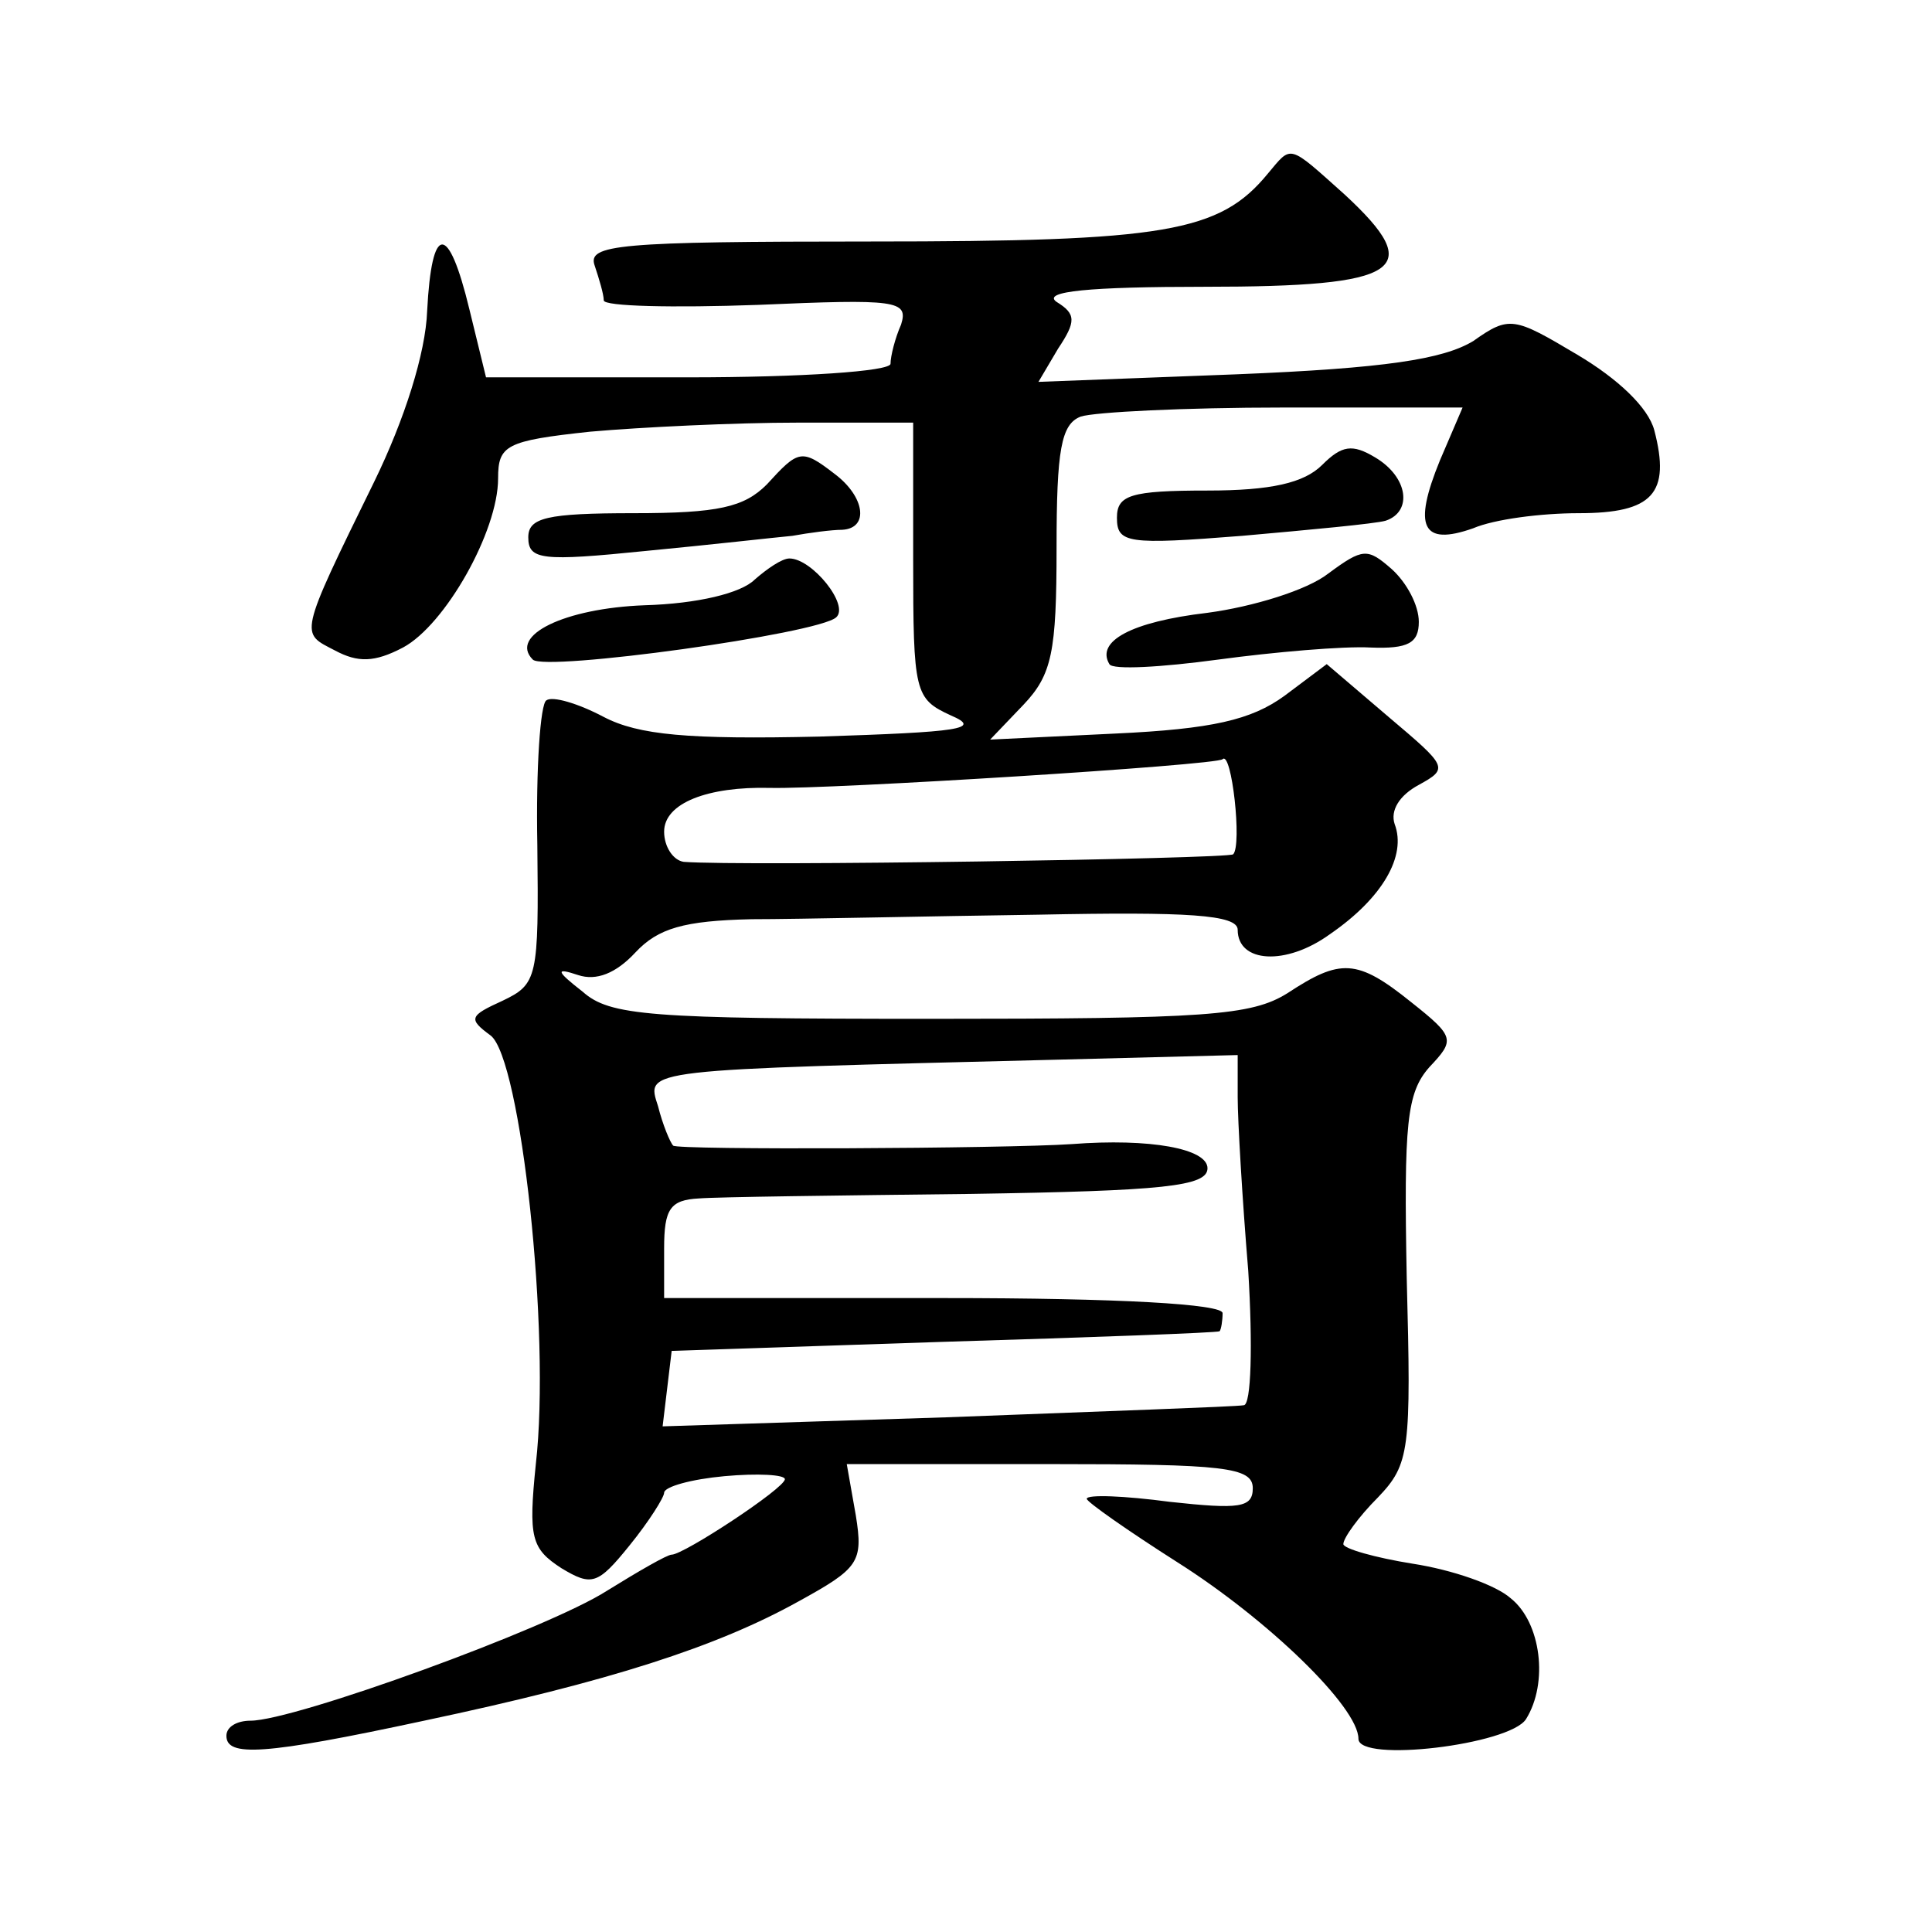
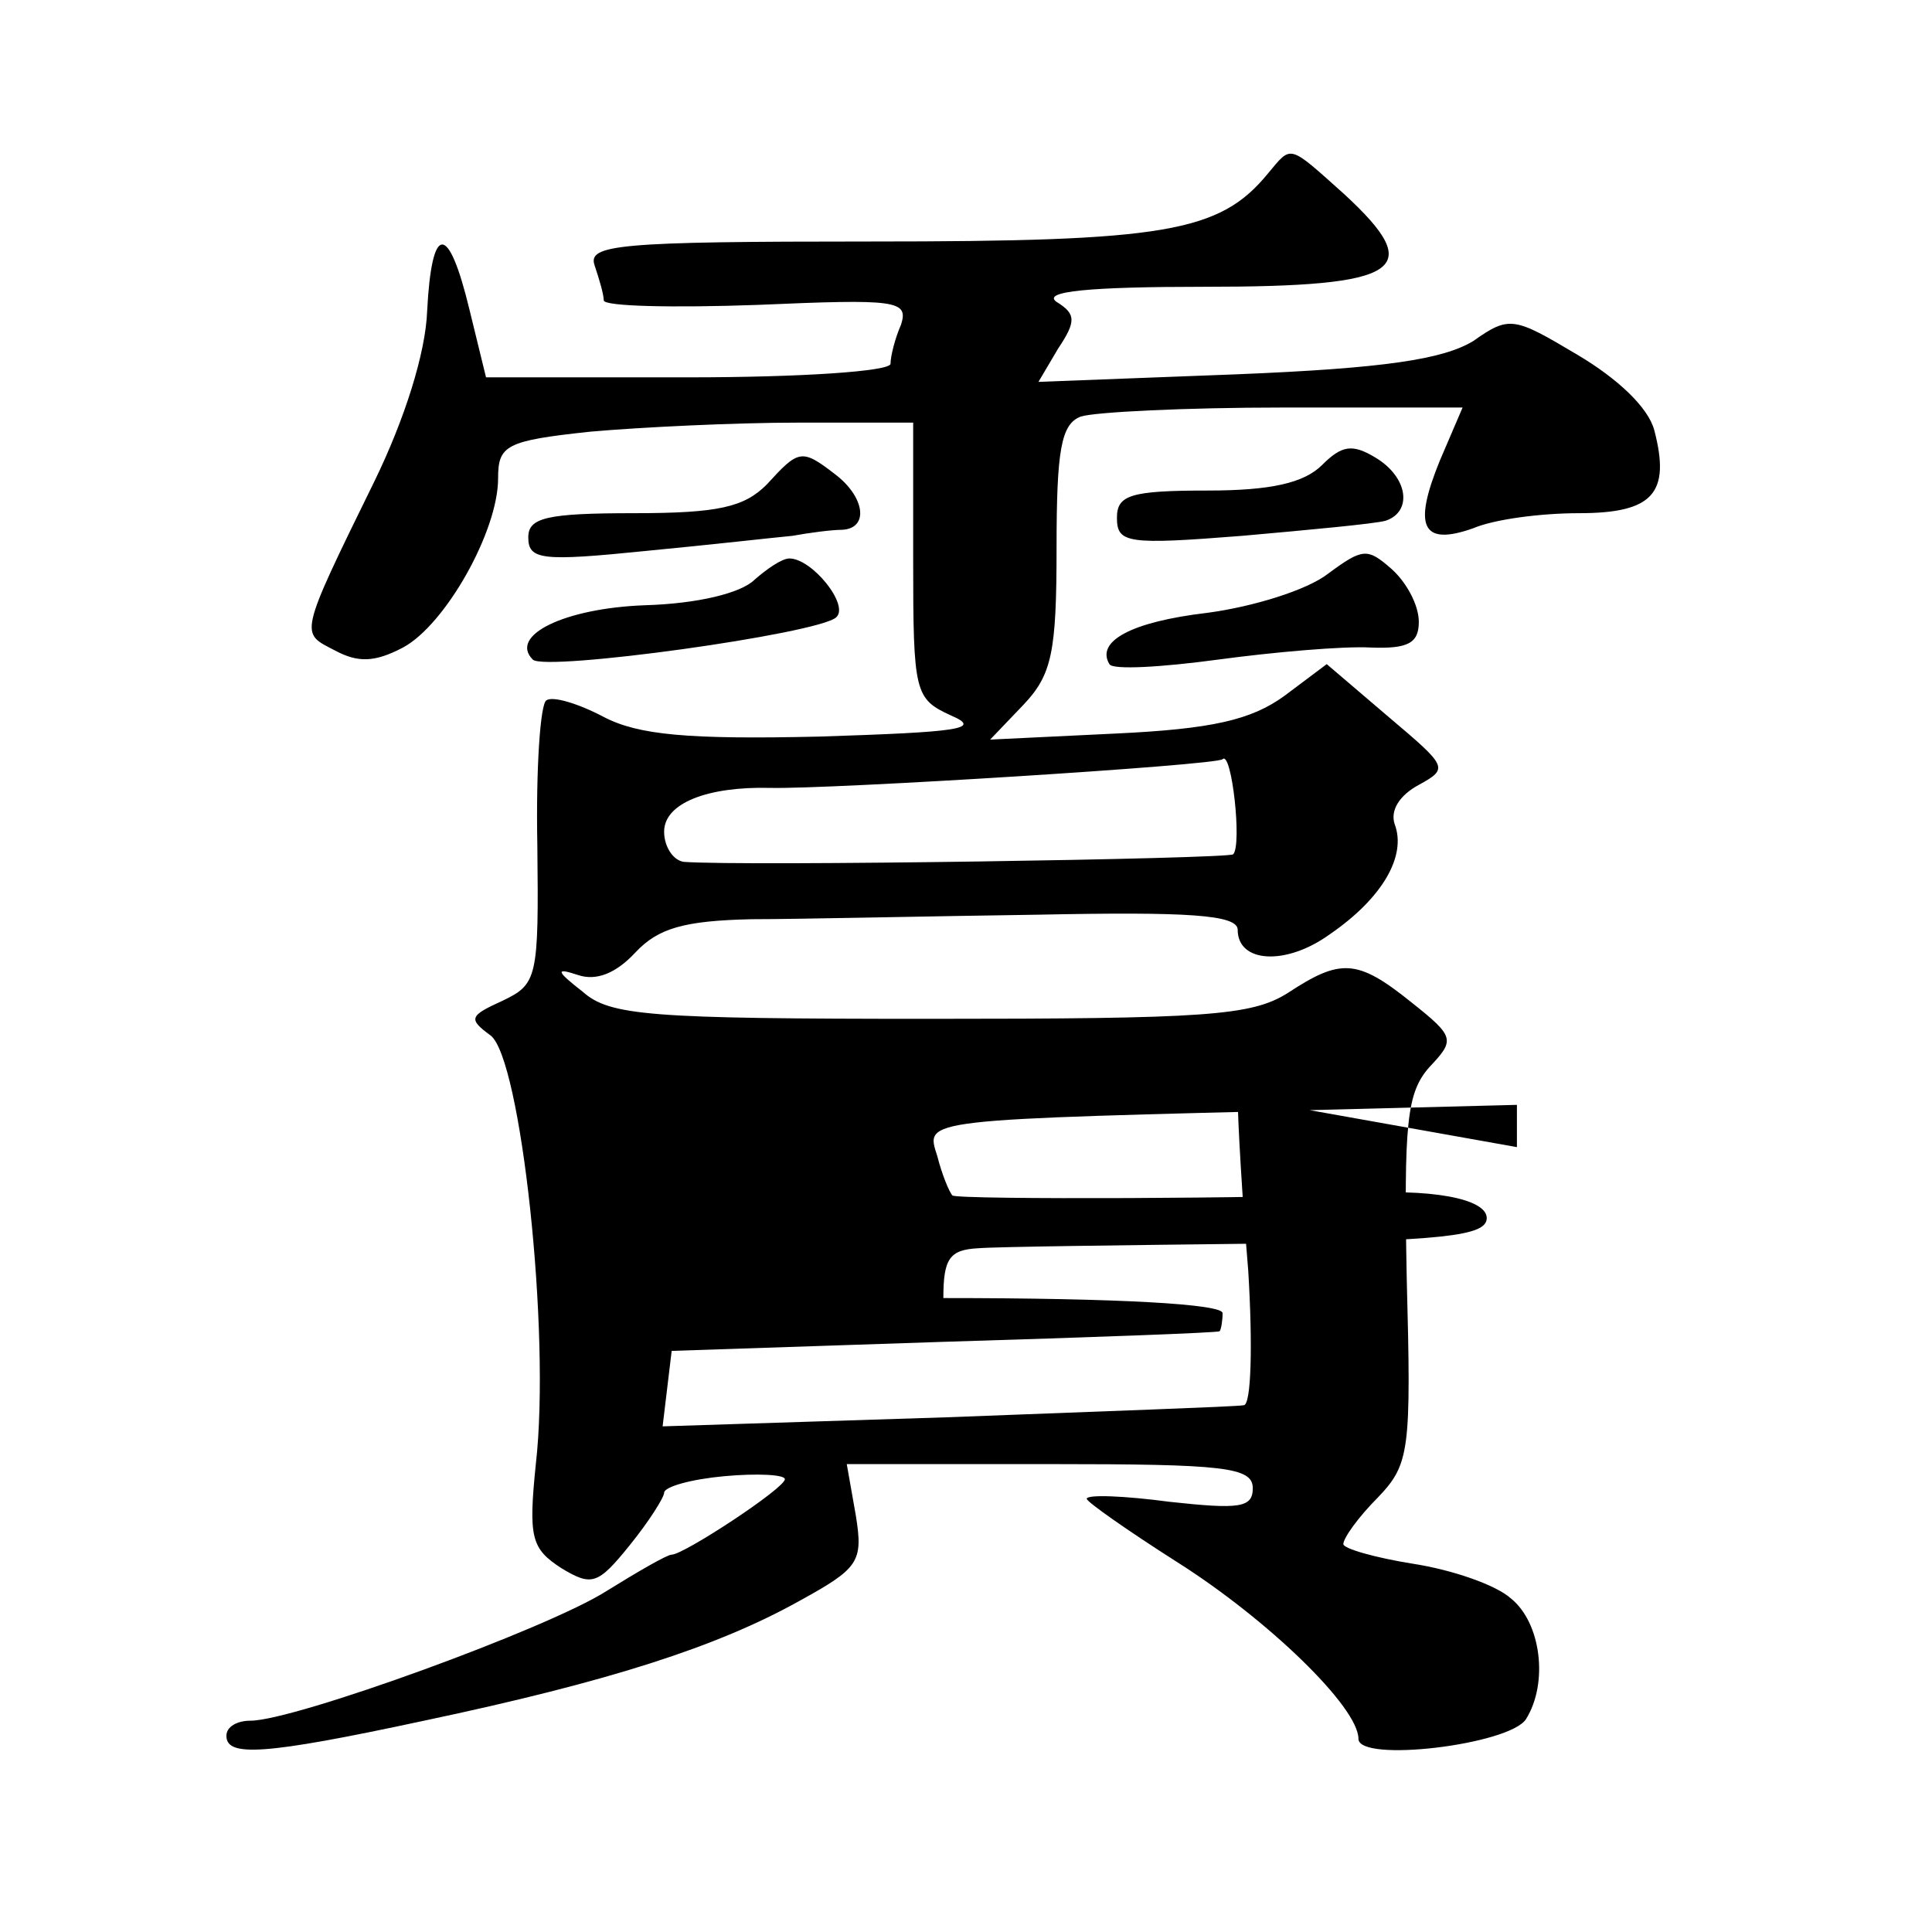
<svg xmlns="http://www.w3.org/2000/svg" version="1.0" width="128pt" height="128pt" viewBox="0 0 128 128" preserveAspectRatio="xMidYMid meet">
  <g transform="translate(0,128) scale(0.1,-0.1)" fill="#0" stroke="none">
-     <path d="M840 1165 c-32 -39 -68 -45 -263 -45 -168 0 -188 -2 -183 -16 3 -9 6 -19 6 -23 0 -4 46 -5 102 -3 92 4 100 3 95 -13 -4 -9 -7 -21 -7 -26 0 -5 -59 -9 -134 -9 l-134 0 -11 45 c-14 58 -25 57 -28 -1 -1 -28 -15 -72 -35 -113 -51 -104 -49 -100 -26 -112 15 -8 26 -8 45 2 28 15 63 77 63 112 0 22 5 25 61 31 34 3 96 6 138 6 l76 0 0 -91 c0 -88 1 -92 25 -103 21 -9 6 -11 -87 -14 -87 -2 -120 1 -143 13 -17 9 -34 14 -38 11 -4 -2 -7 -45 -6 -96 1 -88 0 -92 -23 -103 -22 -10 -23 -12 -8 -23 20 -15 40 -197 30 -284 -5 -49 -3 -56 17 -69 20 -12 24 -11 45 15 13 16 23 32 23 35 0 4 18 9 40 11 22 2 40 1 40 -2 0 -6 -67 -50 -75 -50 -3 0 -22 -11 -43 -24 -39 -25 -207 -86 -236 -86 -9 0 -16 -4 -16 -10 0 -14 24 -13 131 10 123 26 194 49 248 79 40 22 43 26 38 57 l-6 34 135 0 c115 0 134 -2 134 -16 0 -13 -9 -14 -55 -9 -30 4 -55 5 -55 2 0 -2 27 -21 60 -42 60 -38 120 -96 120 -117 0 -16 100 -4 111 13 15 24 10 64 -10 80 -10 9 -39 19 -65 23 -25 4 -46 10 -46 13 0 4 10 18 23 31 21 22 22 31 19 145 -2 103 0 123 15 140 17 18 17 20 -12 43 -36 29 -47 29 -82 6 -24 -15 -54 -17 -237 -17 -186 0 -212 2 -230 18 -18 14 -18 16 -3 11 12 -4 25 1 38 15 15 16 32 21 77 22 31 0 117 2 190 3 99 2 132 0 132 -10 0 -22 32 -24 61 -3 35 24 51 52 43 73 -3 9 3 19 16 26 20 11 19 12 -20 45 l-41 35 -28 -21 c-22 -16 -48 -22 -112 -25 l-83 -4 22 23 c19 20 22 35 22 104 0 65 3 82 16 87 9 3 69 6 134 6 l119 0 -15 -35 c-18 -44 -12 -57 22 -45 14 6 45 10 70 10 49 0 61 13 50 55 -4 15 -24 34 -51 50 -42 25 -45 26 -69 9 -20 -12 -58 -18 -157 -22 l-131 -5 13 22 c12 18 12 23 -1 31 -10 7 22 10 98 10 131 0 147 11 93 61 -38 34 -35 33 -51 14z m-23 -451 c-3 -3 -325 -8 -364 -5 -7 1 -13 10 -13 20 0 19 29 30 70 29 40 -1 296 15 300 19 6 6 13 -57 7 -63z m3 -161 c0 -15 3 -67 7 -115 3 -49 2 -89 -3 -89 -5 -1 -94 -4 -197 -8 l-188 -6 3 25 3 25 180 6 c99 3 181 6 183 7 1 1 2 7 2 12 0 6 -68 10 -185 10 l-185 0 0 33 c0 26 4 32 23 33 12 1 93 2 180 3 128 2 157 5 157 17 0 13 -38 20 -90 16 -44 -3 -262 -4 -264 -1 -2 2 -7 14 -10 26 -8 25 -13 24 267 31 l117 3 0 -28z M876 972 c-12 -12 -34 -17 -76 -17 -51 0 -60 -3 -60 -18 0 -17 7 -18 83 -12 45 4 88 8 95 10 18 6 15 29 -7 42 -15 9 -22 8 -35 -5z M508 959 c-15 -15 -32 -19 -88 -19 -58 0 -70 -3 -70 -16 0 -15 9 -16 78 -9 42 4 86 9 97 10 11 2 26 4 33 4 18 1 15 22 -5 37 -22 17 -24 16 -45 -7z M880 900 c-14 -11 -50 -22 -80 -26 -51 -6 -74 -19 -65 -34 2 -4 35 -2 72 3 37 5 83 9 101 8 25 -1 32 3 32 17 0 11 -8 26 -18 35 -16 14 -19 14 -42 -3z M500 896 c-9 -9 -38 -16 -73 -17 -53 -2 -90 -20 -74 -36 8 -8 189 17 201 28 9 8 -16 39 -31 39 -5 0 -15 -7 -23 -14z" />
+     <path d="M840 1165 c-32 -39 -68 -45 -263 -45 -168 0 -188 -2 -183 -16 3 -9 6 -19 6 -23 0 -4 46 -5 102 -3 92 4 100 3 95 -13 -4 -9 -7 -21 -7 -26 0 -5 -59 -9 -134 -9 l-134 0 -11 45 c-14 58 -25 57 -28 -1 -1 -28 -15 -72 -35 -113 -51 -104 -49 -100 -26 -112 15 -8 26 -8 45 2 28 15 63 77 63 112 0 22 5 25 61 31 34 3 96 6 138 6 l76 0 0 -91 c0 -88 1 -92 25 -103 21 -9 6 -11 -87 -14 -87 -2 -120 1 -143 13 -17 9 -34 14 -38 11 -4 -2 -7 -45 -6 -96 1 -88 0 -92 -23 -103 -22 -10 -23 -12 -8 -23 20 -15 40 -197 30 -284 -5 -49 -3 -56 17 -69 20 -12 24 -11 45 15 13 16 23 32 23 35 0 4 18 9 40 11 22 2 40 1 40 -2 0 -6 -67 -50 -75 -50 -3 0 -22 -11 -43 -24 -39 -25 -207 -86 -236 -86 -9 0 -16 -4 -16 -10 0 -14 24 -13 131 10 123 26 194 49 248 79 40 22 43 26 38 57 l-6 34 135 0 c115 0 134 -2 134 -16 0 -13 -9 -14 -55 -9 -30 4 -55 5 -55 2 0 -2 27 -21 60 -42 60 -38 120 -96 120 -117 0 -16 100 -4 111 13 15 24 10 64 -10 80 -10 9 -39 19 -65 23 -25 4 -46 10 -46 13 0 4 10 18 23 31 21 22 22 31 19 145 -2 103 0 123 15 140 17 18 17 20 -12 43 -36 29 -47 29 -82 6 -24 -15 -54 -17 -237 -17 -186 0 -212 2 -230 18 -18 14 -18 16 -3 11 12 -4 25 1 38 15 15 16 32 21 77 22 31 0 117 2 190 3 99 2 132 0 132 -10 0 -22 32 -24 61 -3 35 24 51 52 43 73 -3 9 3 19 16 26 20 11 19 12 -20 45 l-41 35 -28 -21 c-22 -16 -48 -22 -112 -25 l-83 -4 22 23 c19 20 22 35 22 104 0 65 3 82 16 87 9 3 69 6 134 6 l119 0 -15 -35 c-18 -44 -12 -57 22 -45 14 6 45 10 70 10 49 0 61 13 50 55 -4 15 -24 34 -51 50 -42 25 -45 26 -69 9 -20 -12 -58 -18 -157 -22 l-131 -5 13 22 c12 18 12 23 -1 31 -10 7 22 10 98 10 131 0 147 11 93 61 -38 34 -35 33 -51 14z m-23 -451 c-3 -3 -325 -8 -364 -5 -7 1 -13 10 -13 20 0 19 29 30 70 29 40 -1 296 15 300 19 6 6 13 -57 7 -63z m3 -161 c0 -15 3 -67 7 -115 3 -49 2 -89 -3 -89 -5 -1 -94 -4 -197 -8 l-188 -6 3 25 3 25 180 6 c99 3 181 6 183 7 1 1 2 7 2 12 0 6 -68 10 -185 10 c0 26 4 32 23 33 12 1 93 2 180 3 128 2 157 5 157 17 0 13 -38 20 -90 16 -44 -3 -262 -4 -264 -1 -2 2 -7 14 -10 26 -8 25 -13 24 267 31 l117 3 0 -28z M876 972 c-12 -12 -34 -17 -76 -17 -51 0 -60 -3 -60 -18 0 -17 7 -18 83 -12 45 4 88 8 95 10 18 6 15 29 -7 42 -15 9 -22 8 -35 -5z M508 959 c-15 -15 -32 -19 -88 -19 -58 0 -70 -3 -70 -16 0 -15 9 -16 78 -9 42 4 86 9 97 10 11 2 26 4 33 4 18 1 15 22 -5 37 -22 17 -24 16 -45 -7z M880 900 c-14 -11 -50 -22 -80 -26 -51 -6 -74 -19 -65 -34 2 -4 35 -2 72 3 37 5 83 9 101 8 25 -1 32 3 32 17 0 11 -8 26 -18 35 -16 14 -19 14 -42 -3z M500 896 c-9 -9 -38 -16 -73 -17 -53 -2 -90 -20 -74 -36 8 -8 189 17 201 28 9 8 -16 39 -31 39 -5 0 -15 -7 -23 -14z" />
  </g>
</svg>